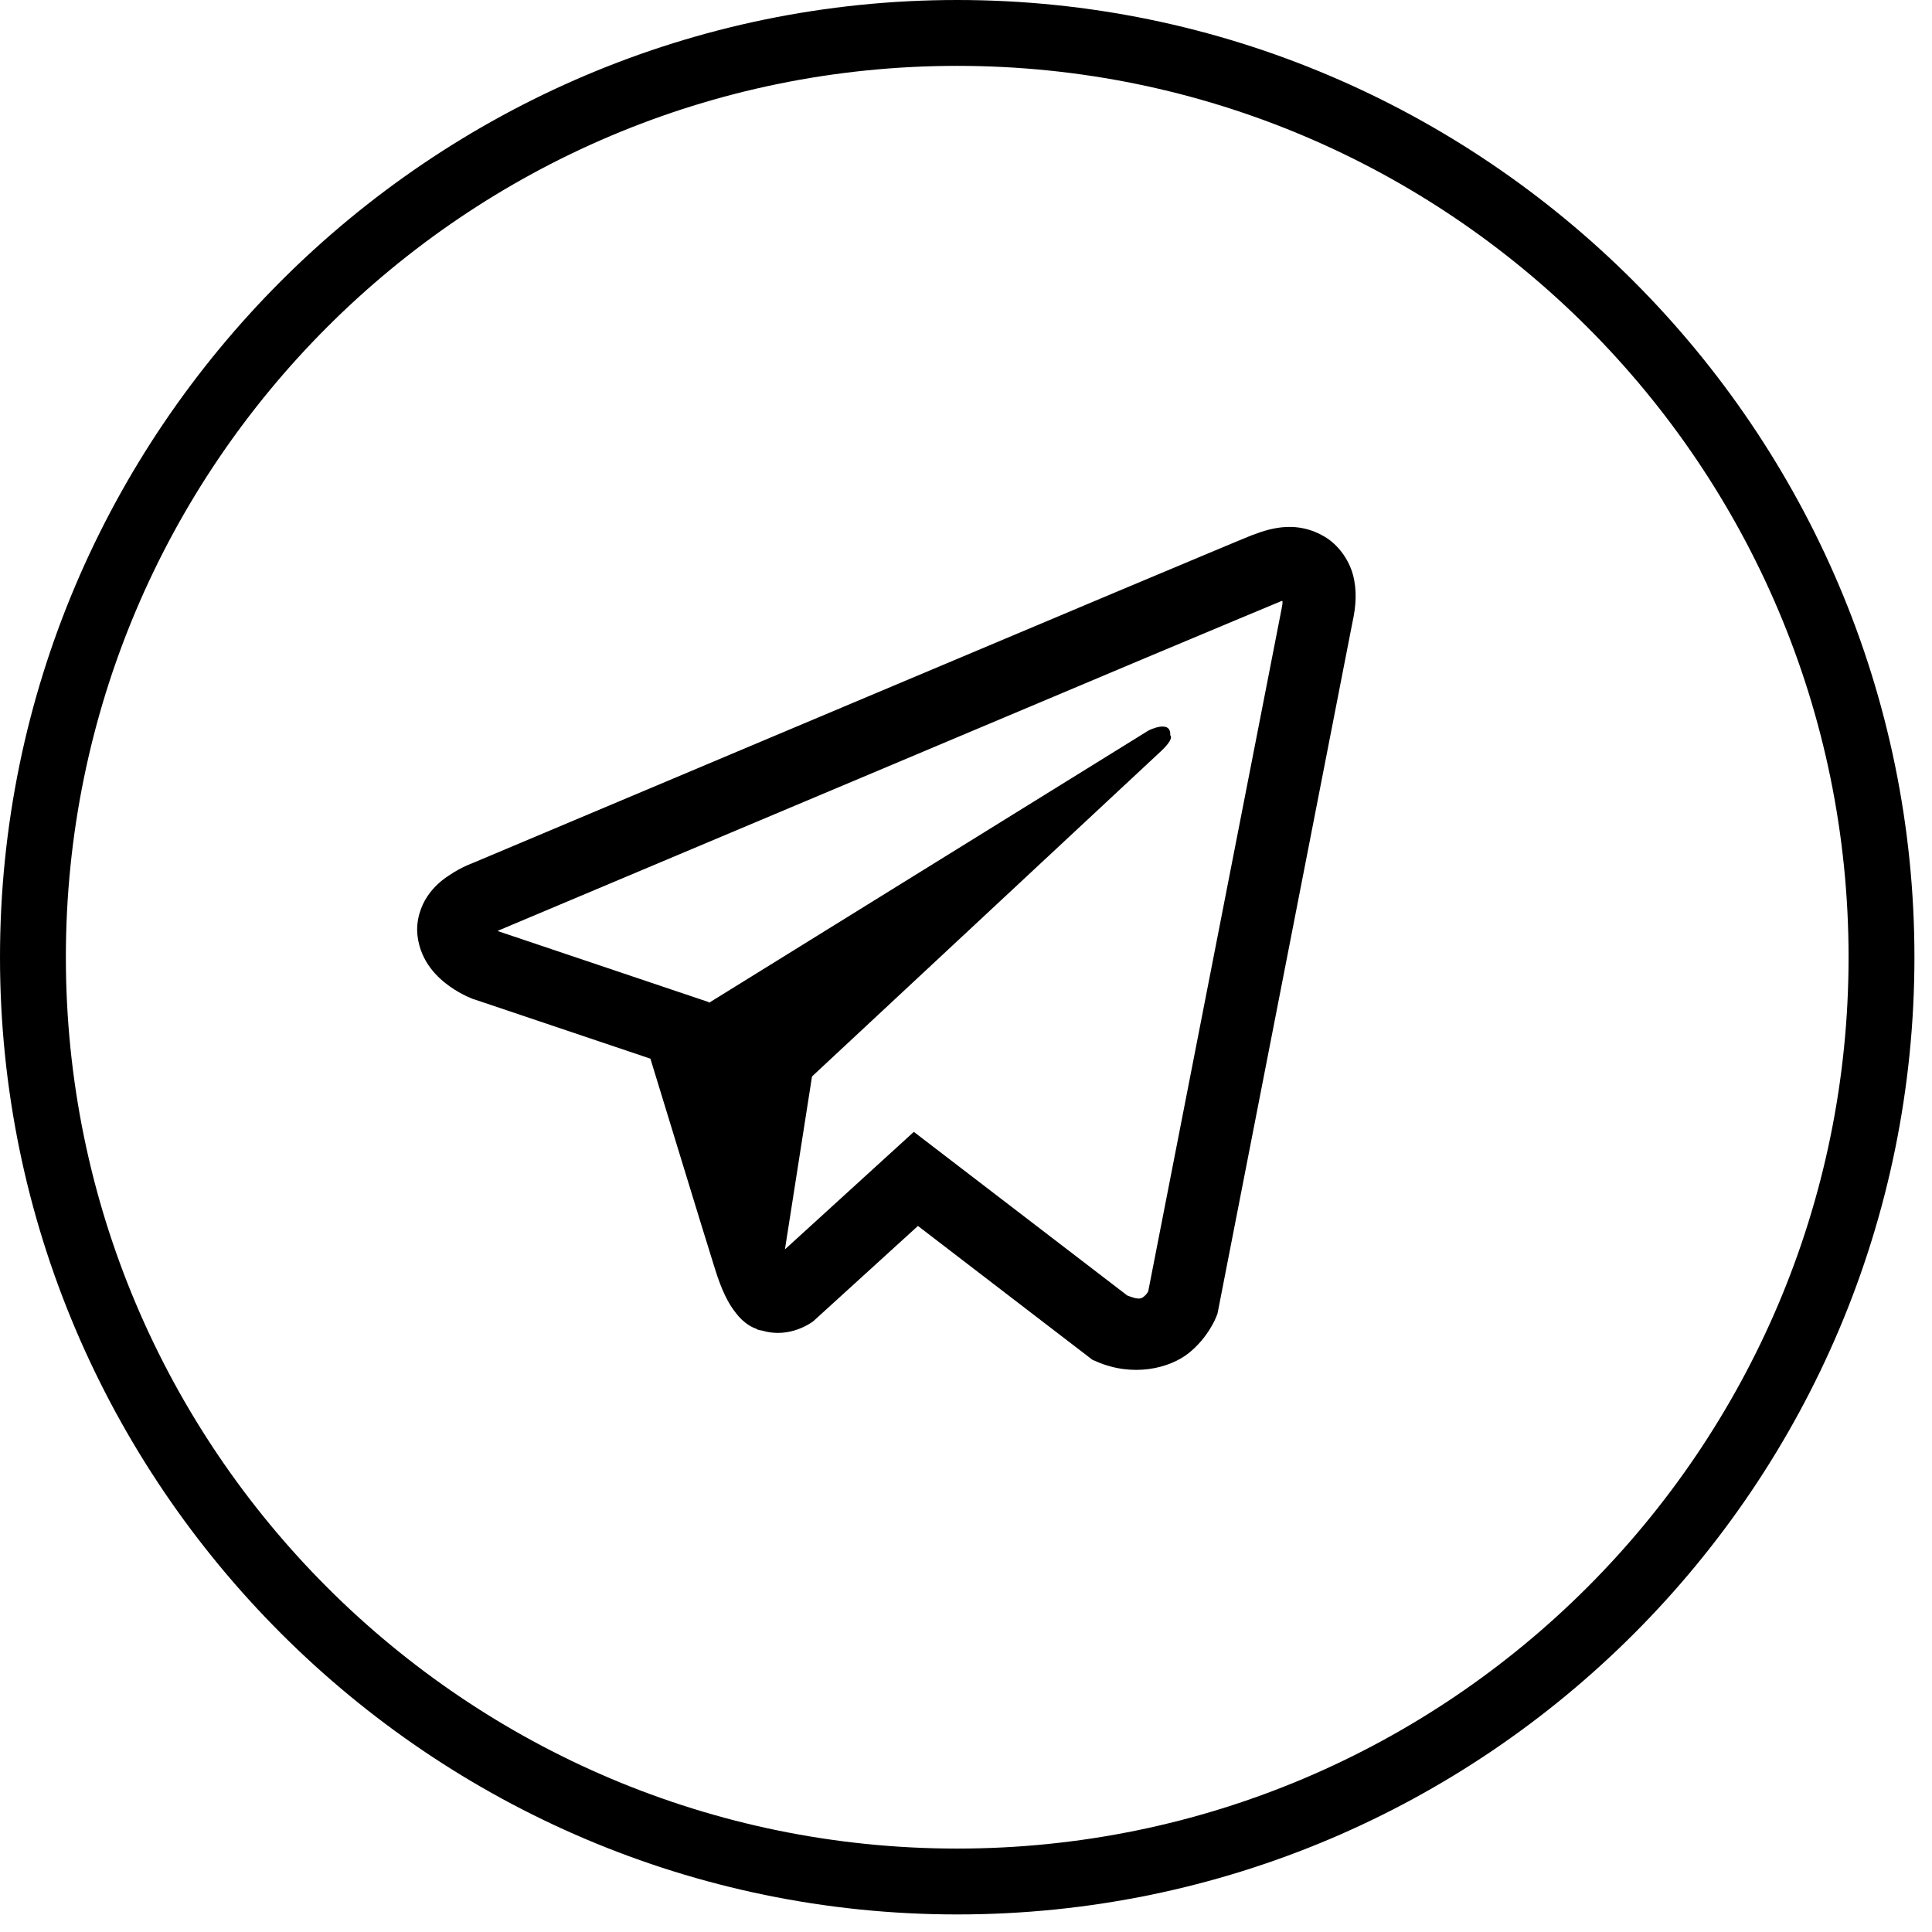
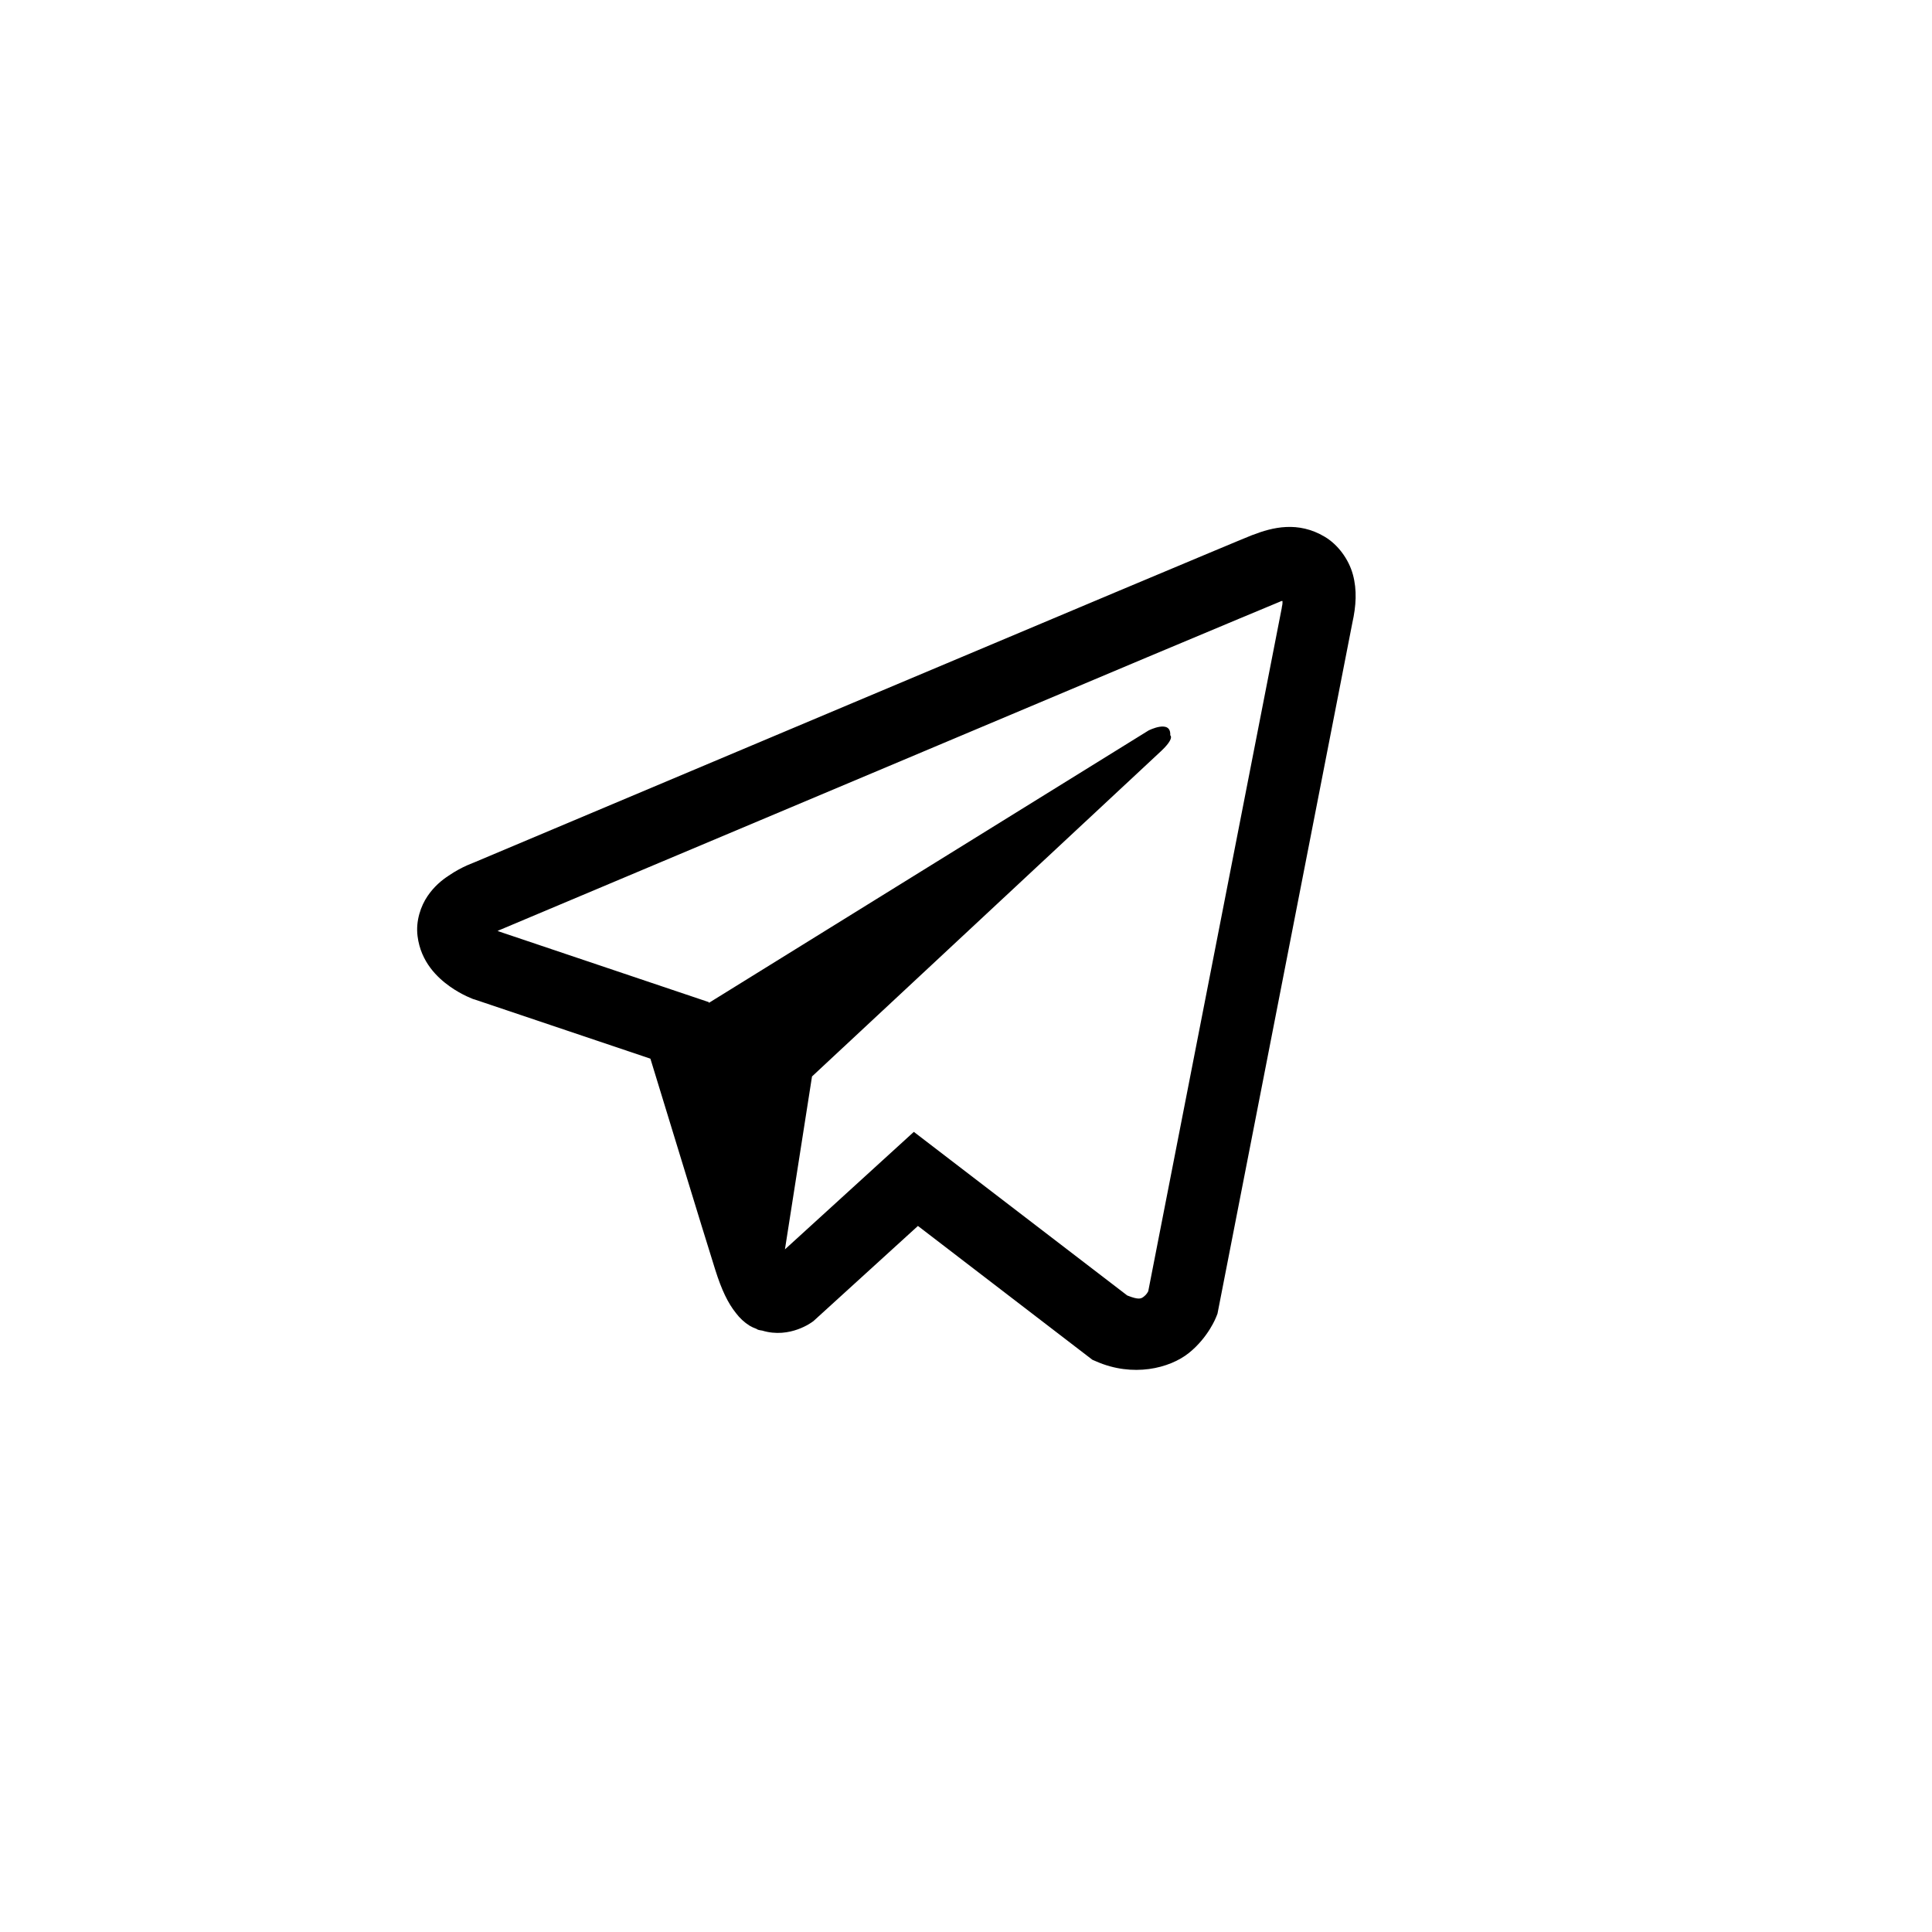
<svg xmlns="http://www.w3.org/2000/svg" width="88" height="88" viewBox="0 0 88 88" fill="none">
-   <path d="M43.6 87.2C19.6 87.2 0 67.6 0 43.6C0 19.6 19.6 0 43.6 0C67.6 0 87.2 19.6 87.2 43.6C87.2 67.6 67.7 87.2 43.6 87.2ZM43.6 3C21.2 3 3 21.2 3 43.6C3 66 21.2 84.2 43.6 84.2C66 84.2 84.2 66 84.2 43.6C84.2 21.2 66 3 43.6 3Z" fill="black" />
  <path d="M58.583 24.004C58.031 24.029 57.511 24.19 57.048 24.37H57.042C56.573 24.556 54.344 25.494 50.958 26.914C47.573 28.34 43.179 30.19 38.817 32.027C30.106 35.695 21.544 39.305 21.544 39.305L21.646 39.267C21.646 39.267 21.055 39.459 20.439 39.883C20.124 40.089 19.777 40.371 19.475 40.815C19.173 41.258 18.929 41.939 19.019 42.639C19.167 43.828 19.938 44.541 20.49 44.932C21.049 45.331 21.582 45.517 21.582 45.517H21.595L29.625 48.221C29.984 49.378 32.072 56.238 32.573 57.819C32.869 58.763 33.158 59.354 33.517 59.804C33.691 60.035 33.897 60.228 34.141 60.382C34.237 60.44 34.34 60.485 34.443 60.523C34.475 60.542 34.507 60.549 34.545 60.555L34.462 60.536C34.487 60.542 34.507 60.562 34.526 60.568C34.59 60.587 34.635 60.594 34.719 60.607C35.991 60.992 37.012 60.202 37.012 60.202L37.07 60.157L41.811 55.84L49.757 61.936L49.937 62.013C51.594 62.739 53.271 62.335 54.157 61.622C55.05 60.902 55.397 59.983 55.397 59.983L55.455 59.836L61.596 28.378C61.77 27.601 61.815 26.875 61.622 26.168C61.429 25.462 60.934 24.8 60.337 24.447C59.733 24.087 59.136 23.978 58.583 24.004V24.004ZM58.416 27.376C58.41 27.479 58.429 27.466 58.384 27.665V27.684L52.301 58.814C52.275 58.859 52.23 58.956 52.108 59.052C51.98 59.155 51.877 59.219 51.344 59.007L41.624 51.555L35.753 56.907L36.986 49.031C36.986 49.031 52.211 34.841 52.866 34.23C53.521 33.62 53.303 33.492 53.303 33.492C53.348 32.746 52.314 33.273 52.314 33.273L32.291 45.678L32.284 45.645L22.687 42.414V42.408C22.68 42.408 22.668 42.401 22.661 42.401C22.668 42.401 22.713 42.382 22.713 42.382L22.764 42.356L22.815 42.337C22.815 42.337 31.385 38.727 40.096 35.059C44.457 33.222 48.851 31.372 52.23 29.946C55.609 28.526 58.108 27.485 58.249 27.427C58.384 27.376 58.32 27.376 58.416 27.376Z" fill="black" />
</svg>